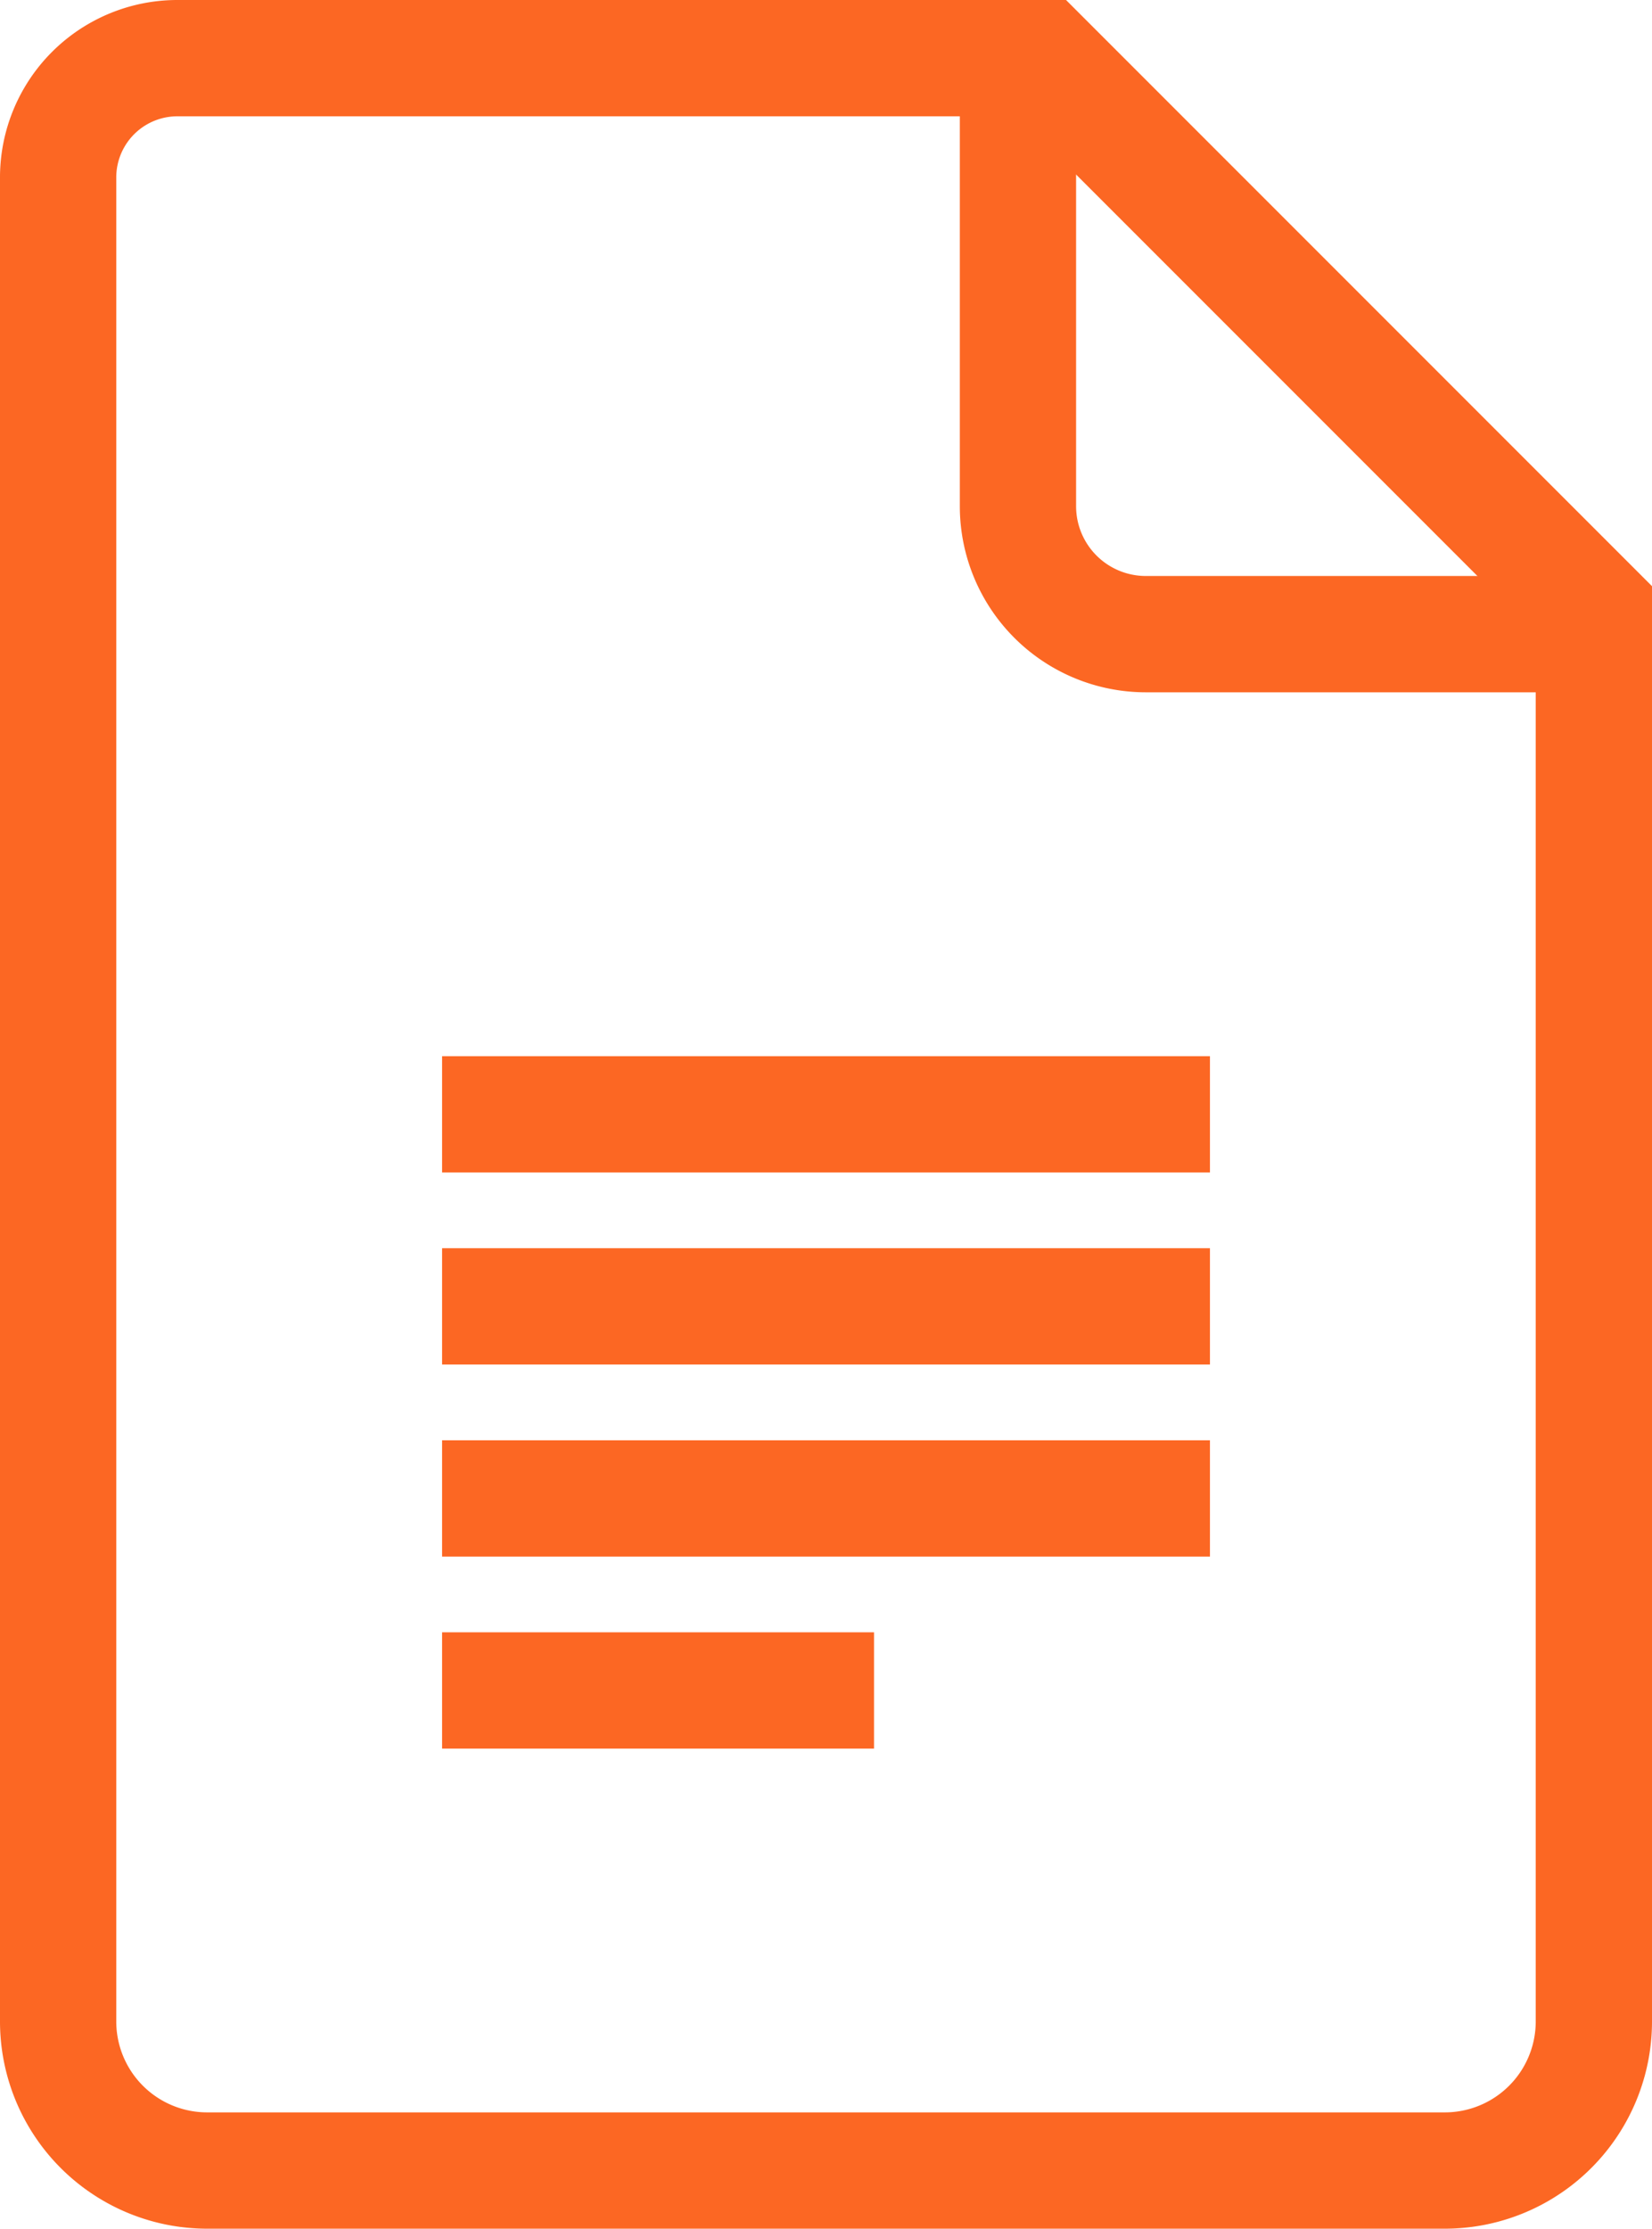
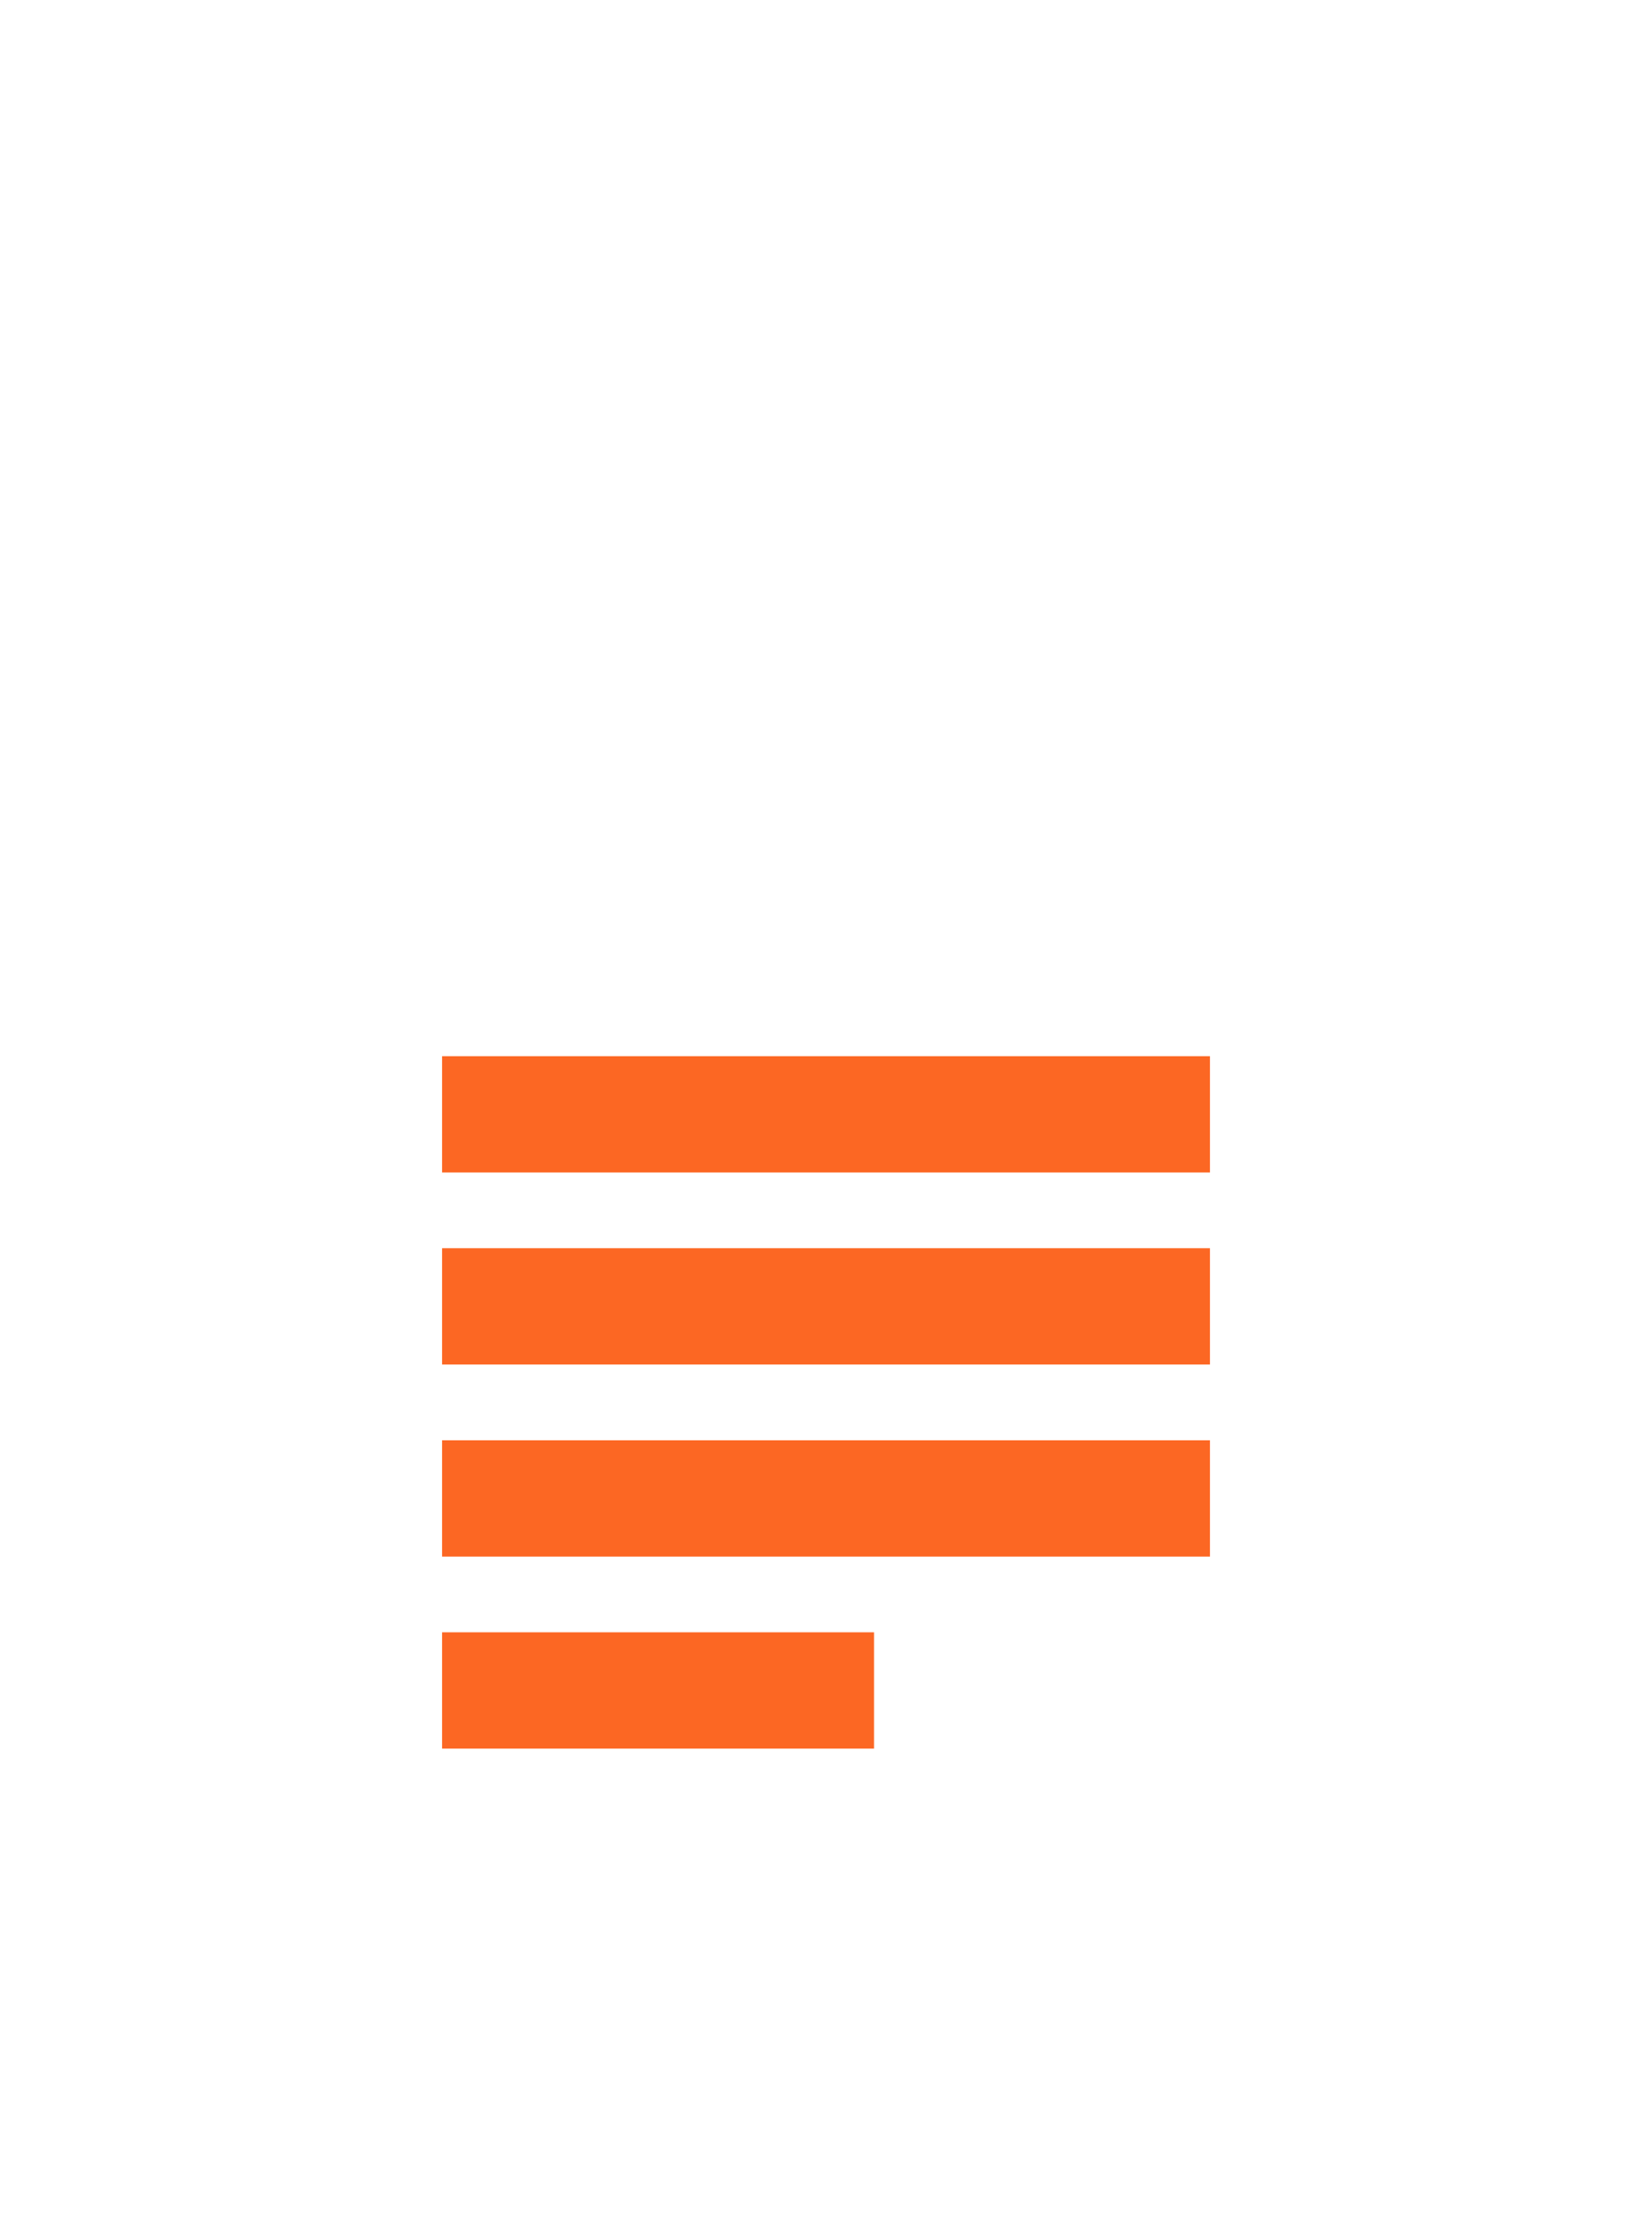
<svg xmlns="http://www.w3.org/2000/svg" width="42.626" height="57.486" viewBox="0 0 42.626 57.486">
  <g id="Group_35468" data-name="Group 35468" transform="translate(-94.851 -1.5)">
    <g id="Group_35466" data-name="Group 35466" transform="translate(96.351 3)">
-       <path id="Path_205053" data-name="Path 205053" d="M44.771,57.486H12.855A3.846,3.846,0,0,1,9,53.648V6.07A3.077,3.077,0,0,1,12.085,3h22.3L48.626,17.241V53.648A3.846,3.846,0,0,1,44.771,57.486Z" transform="translate(-9 -3)" fill="none" stroke="#fc6723" stroke-width="3" />
-       <path id="Path_205054" data-name="Path 205054" d="M29,3V14.557a3.3,3.3,0,0,0,3.3,3.3H43.86" transform="translate(-4.234 -3)" fill="none" stroke="#fc6723" stroke-width="3" />
      <path id="Path_205055" data-name="Path 205055" d="M17,25H36.813M17,29.953H36.813M17,34.907H36.813M17,39.86H28.145" transform="translate(-7.093 2.243)" fill="none" stroke="#fc6723" stroke-width="3" />
    </g>
  </g>
</svg>